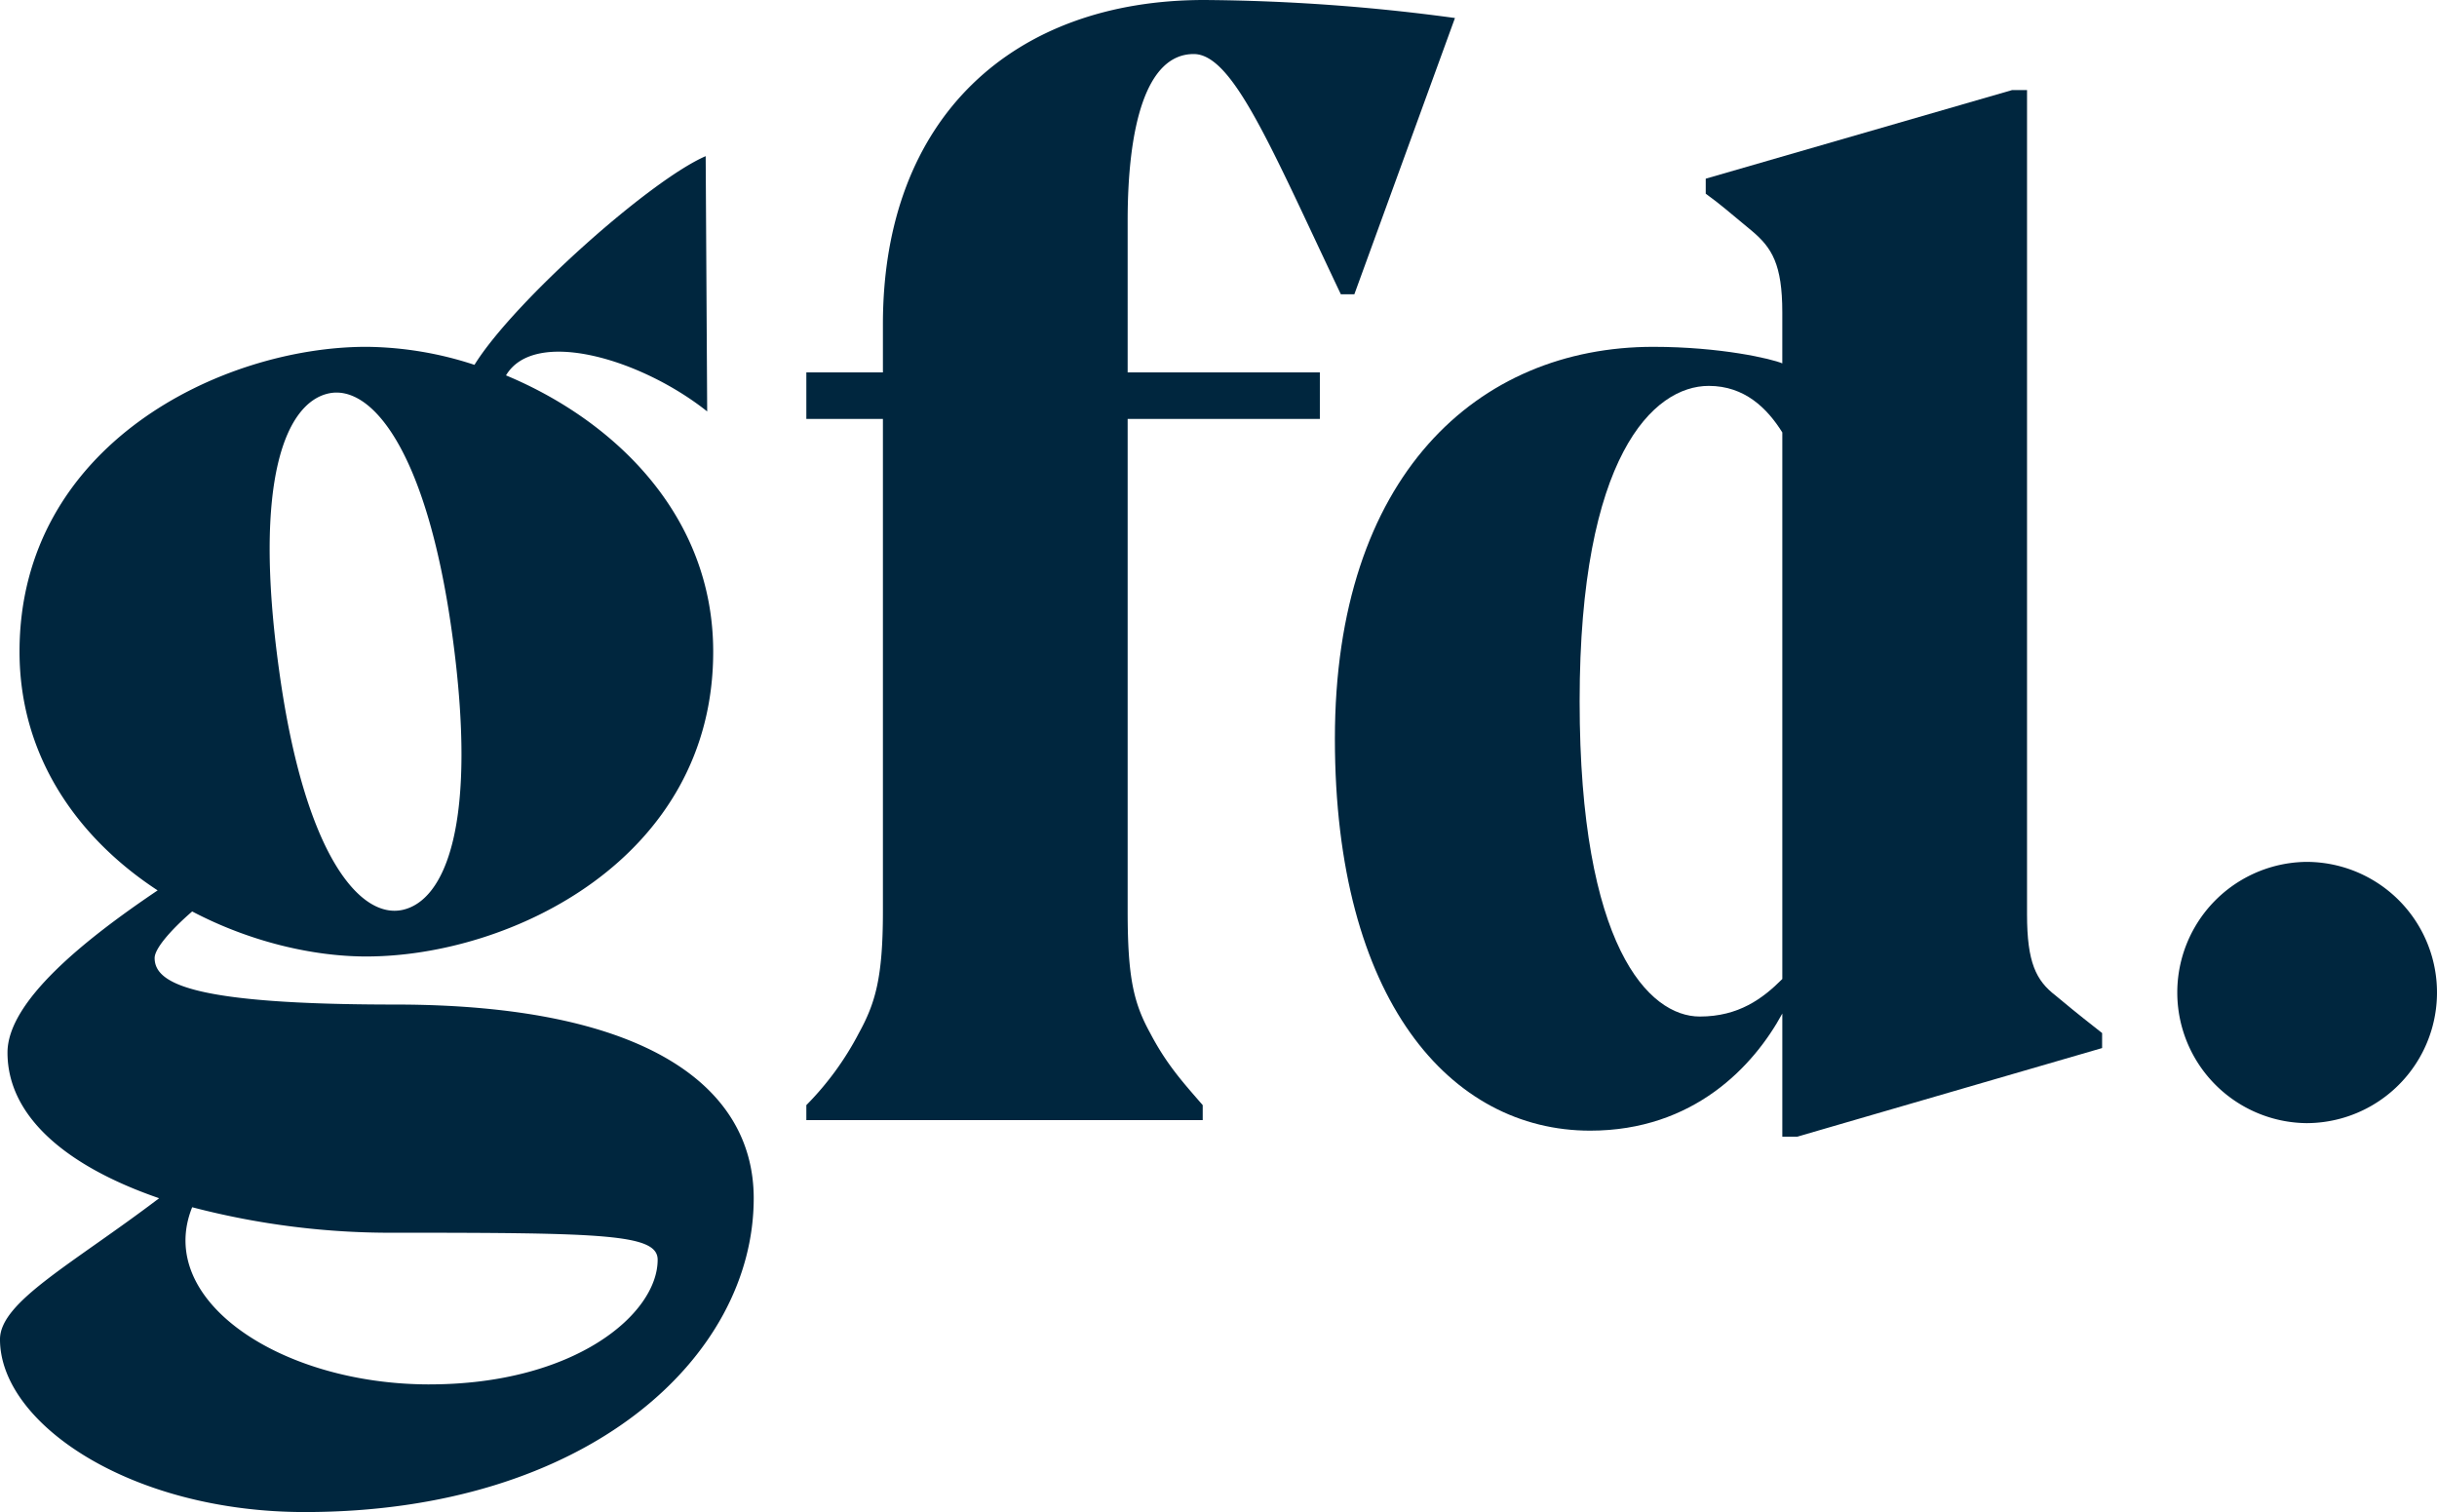
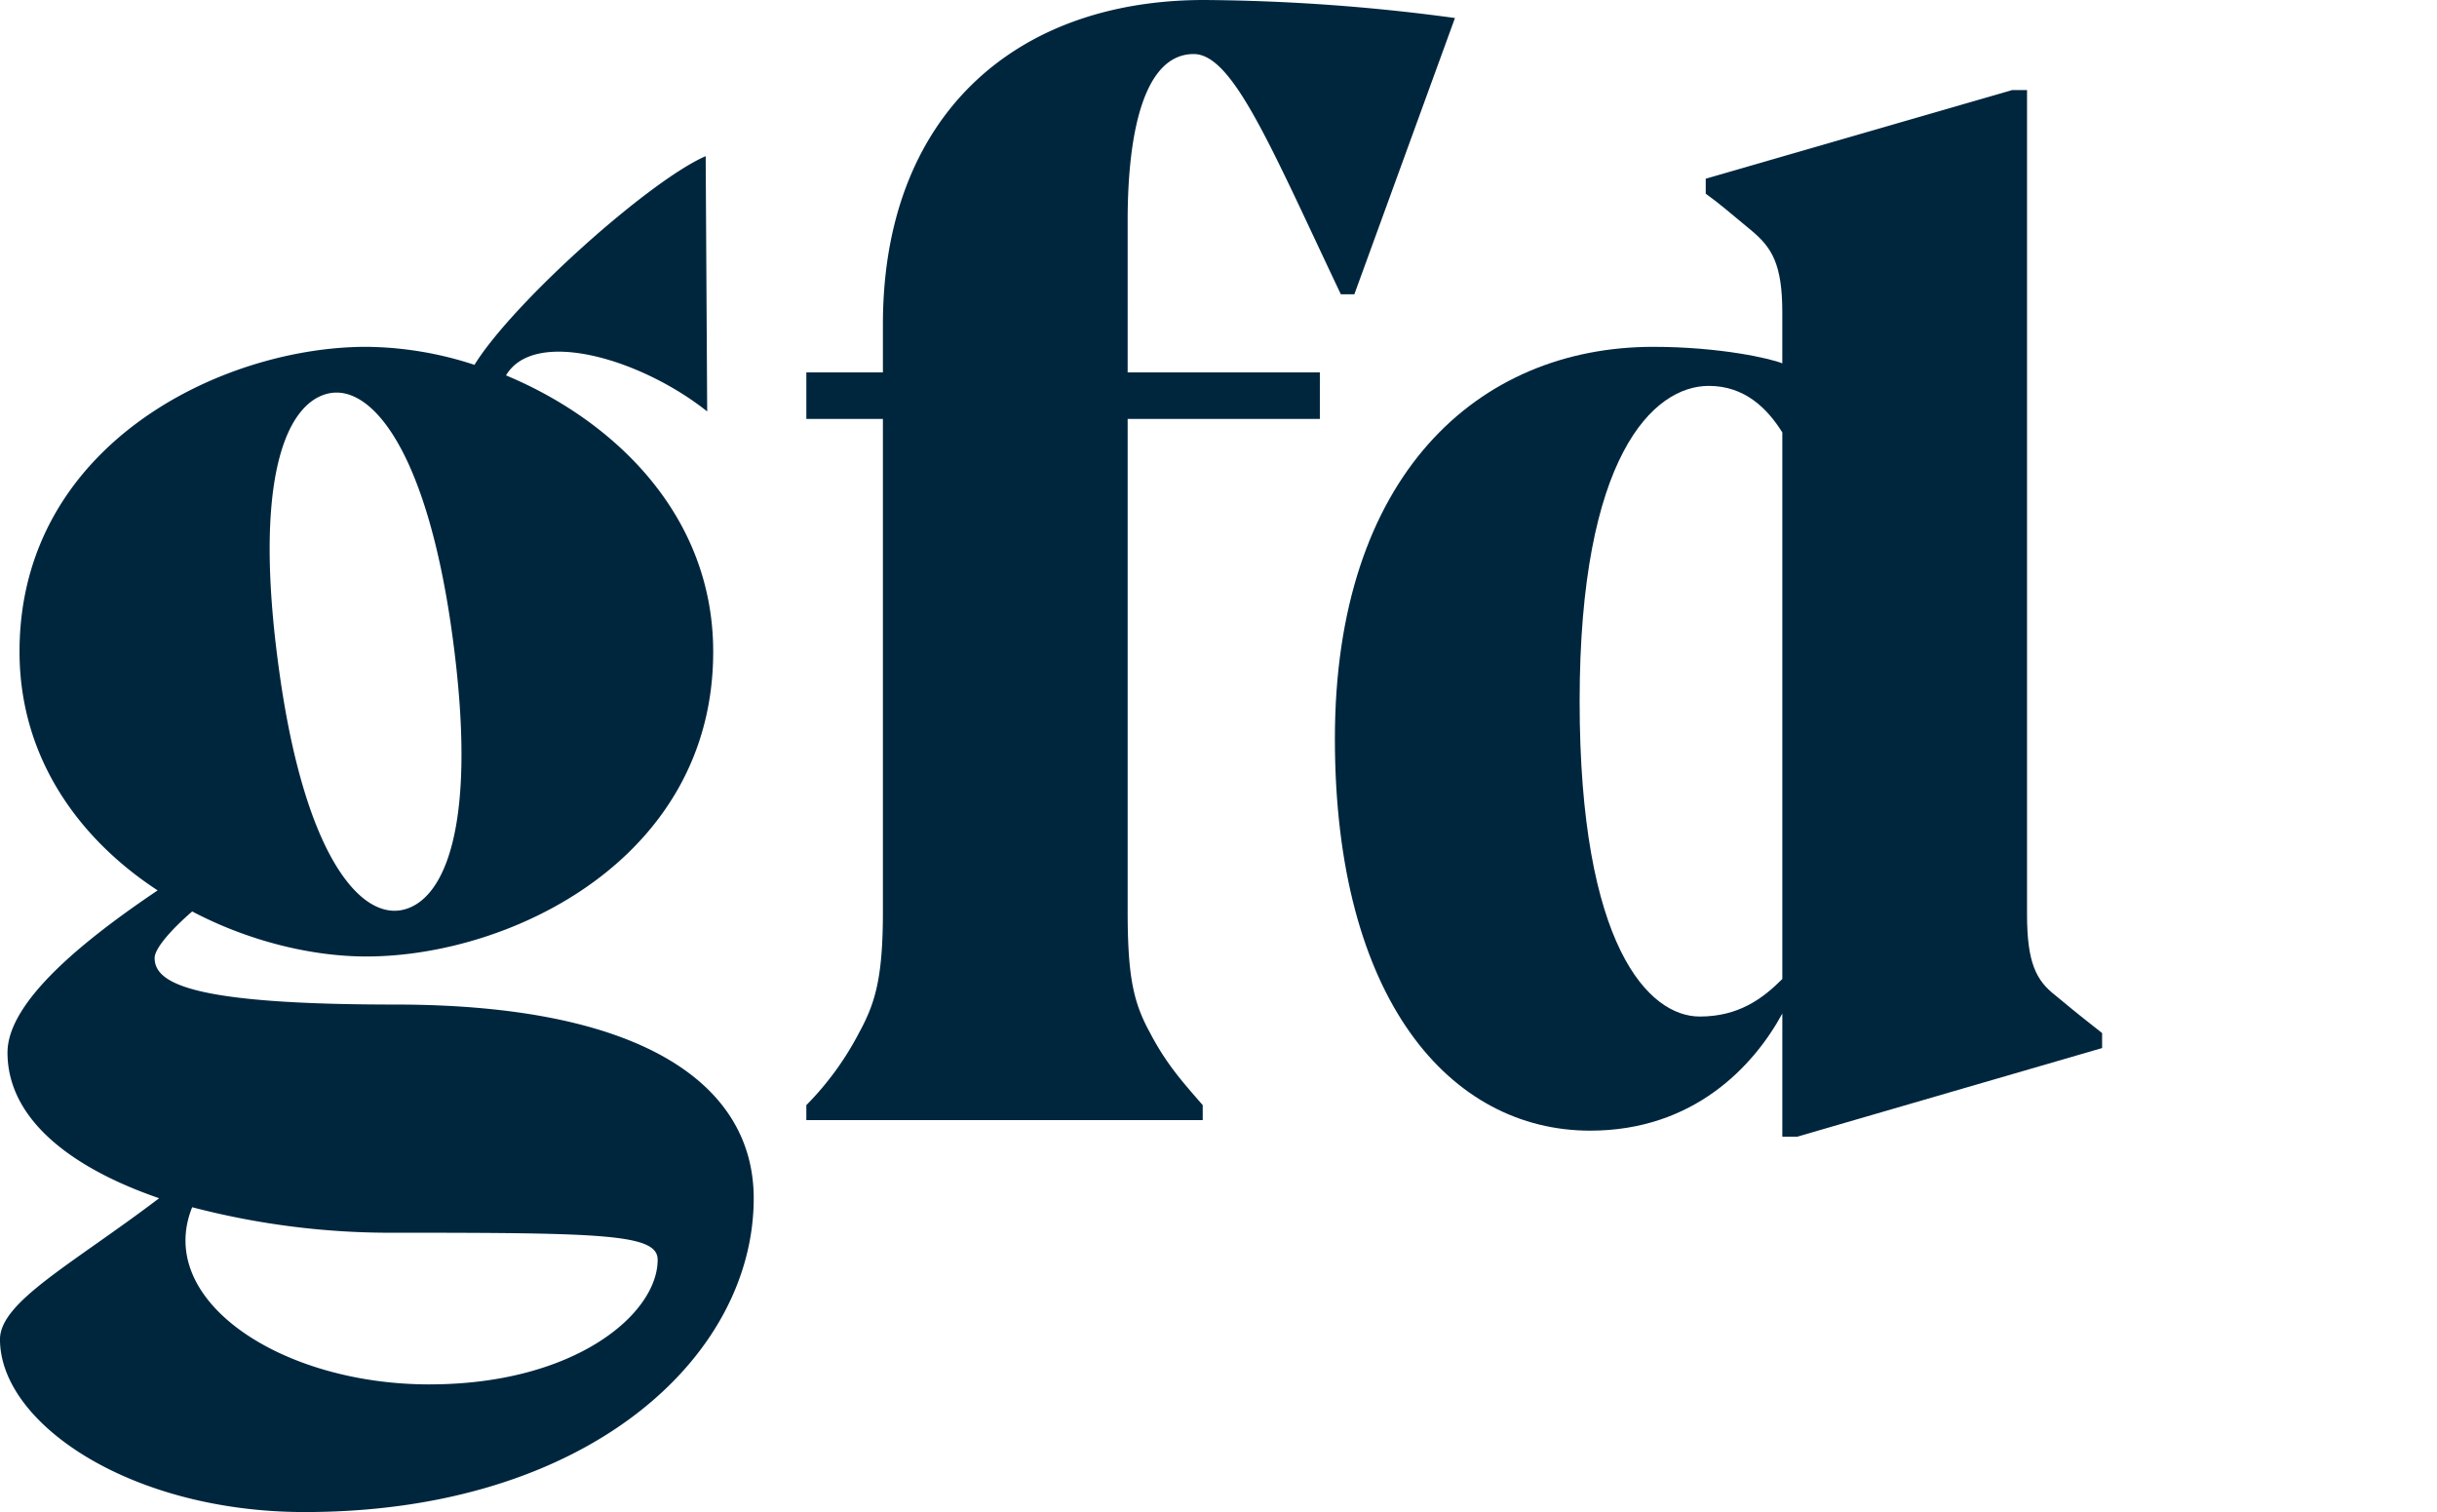
<svg xmlns="http://www.w3.org/2000/svg" width="530.449" height="329.098" viewBox="0 0 530.449 329.098">
  <g transform="translate(-21.55 166.706)">
    <g transform="translate(21.55 -132.718)">
      <path d="M68.841,30.28c8.5-13.725,38.238-40.2,50.329-45.425l.327,55.56c-14.379-11.439-37.585-18.3-43.79-7.846,23.527,9.8,45.1,30.392,45.1,60.137,0,45.1-44.12,66.339-75.5,66.339-11.76,0-25.488-3.269-37.906-9.8-4.9,4.247-8.173,8.167-8.173,10.129,0,5.558,8.173,10.132,52.29,10.132,54.906,0,78.109,17.975,78.109,42.159,0,34.642-36.277,68.3-97.718,68.3-37.909,0-66.342-19.283-66.342-37.582,0-8.173,15.69-16.34,34.642-30.722C-19.726,204.8-32.8,194.013-32.8,179.962c0-11.113,16.667-24.511,32.681-35.3C-17.111,133.556-30.182,115.9-30.182,92.7c0-45.1,44.117-66.345,75.49-66.345a77.188,77.188,0,0,1,23.533,3.92m-9.8,221.906c31.7,0,49.675-15.36,49.675-27.123,0-5.558-11.439-5.885-56.864-5.885A170.459,170.459,0,0,1,7.4,213.623c-8.173,20.261,19.28,38.562,51.633,38.562m4.9-163.731c-5.558-39.87-17.648-53.925-26.8-51.963s-16.667,18.3-10.786,60.461c5.555,40.2,17.648,53.922,26.8,51.963s16.667-18.3,10.786-60.461" transform="translate(34.432 15.145)" fill="#00263e" />
    </g>
    <g transform="translate(197.062 -166.706)">
      <path d="M57.729,0a422.994,422.994,0,0,1,54.579,3.92l-21.9,60.134H87.47C72.111,31.7,63.94,11.763,55.443,11.763c-10.459,0-14.379,16.013-14.379,36.277V81.048H82.9V91.18H41.064V198.373c0,14.379,1.3,19.937,4.9,26.475,3.593,6.859,7.189,10.783,11.439,15.686V243.8H-28.874v-3.266a64.956,64.956,0,0,0,11.439-15.686c3.593-6.539,5.228-12.1,5.228-26.475V91.18H-28.874V81.048h16.667V70.589C-12.207,25.491,16.224,0,57.729,0" transform="translate(28.874 0)" fill="#00263e" />
    </g>
    <g transform="translate(312.11 -147.098)">
-       <path d="M64.918,133.977c-6.209,11.439-19.283,25.494-41.832,25.494-30.392,0-55.557-28.434-55.557-85.3,0-57.191,31.046-85.3,69.285-85.3,14.706,0,25.818,2.615,28.1,3.6V-18.644c0-10.456-2.286-14.052-6.536-17.648-5.555-4.574-6.536-5.555-10.129-8.167v-3.269l66.669-19.283h3.266v179.42c0,10.459,1.962,14.379,6.209,17.648,5.885,4.9,6.865,5.555,10.132,8.17v3.266L68.188,160.776H64.918Zm0-126.473c-3.266-5.231-8.17-10.132-16.01-10.132C36.815-2.627,20.8,12.732,20.8,66s15.033,68.631,26.145,68.631c8.494,0,13.725-3.92,17.972-8.17Z" transform="translate(32.47 67.011)" fill="#00263e" />
+       <path d="M64.918,133.977c-6.209,11.439-19.283,25.494-41.832,25.494-30.392,0-55.557-28.434-55.557-85.3,0-57.191,31.046-85.3,69.285-85.3,14.706,0,25.818,2.615,28.1,3.6V-18.644c0-10.456-2.286-14.052-6.536-17.648-5.555-4.574-6.536-5.555-10.129-8.167v-3.269l66.669-19.283h3.266v179.42c0,10.459,1.962,14.379,6.209,17.648,5.885,4.9,6.865,5.555,10.132,8.17v3.266L68.188,160.776H64.918Zm0-126.473c-3.266-5.231-8.17-10.132-16.01-10.132C36.815-2.627,20.8,12.732,20.8,66s15.033,68.631,26.145,68.631c8.494,0,13.725-3.92,17.972-8.17" transform="translate(32.47 67.011)" fill="#00263e" />
    </g>
    <g transform="translate(495.458 20.884)">
-       <path d="M18.736,37.905a28.434,28.434,0,0,1,0-56.864,28.432,28.432,0,1,1,0,56.864" transform="translate(9.371 18.959)" fill="#00263e" />
-     </g>
+       </g>
  </g>
</svg>